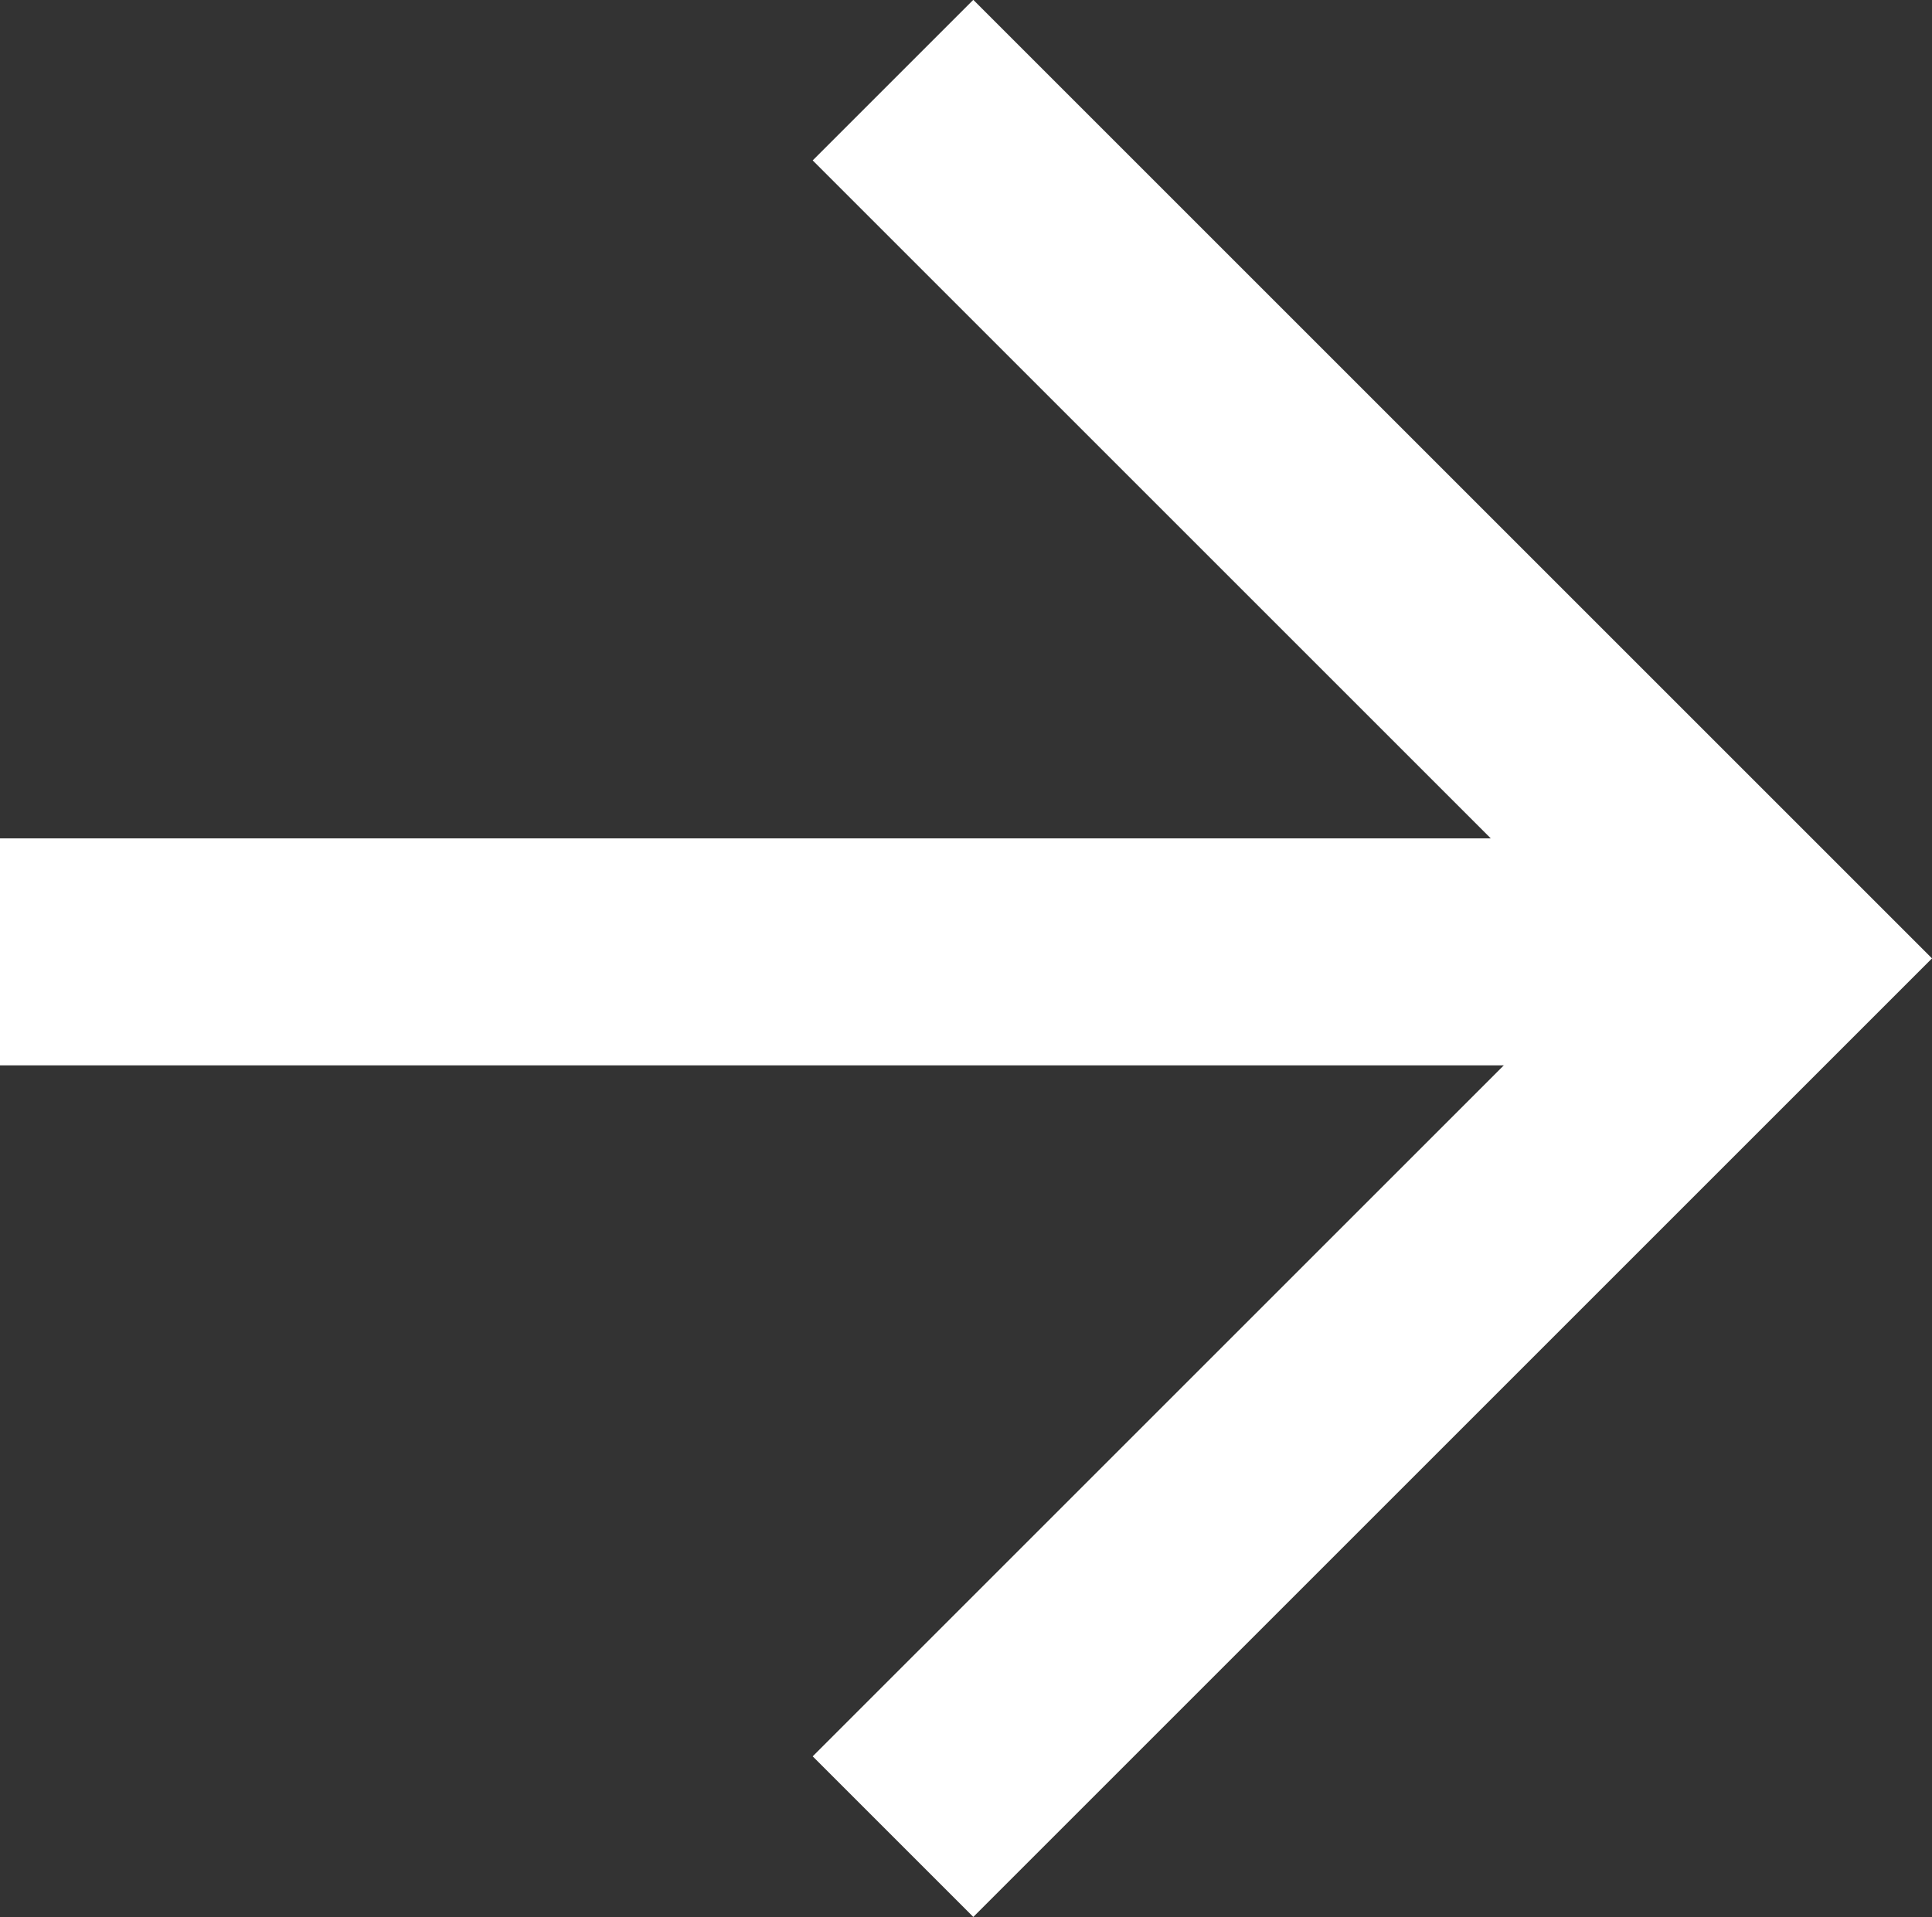
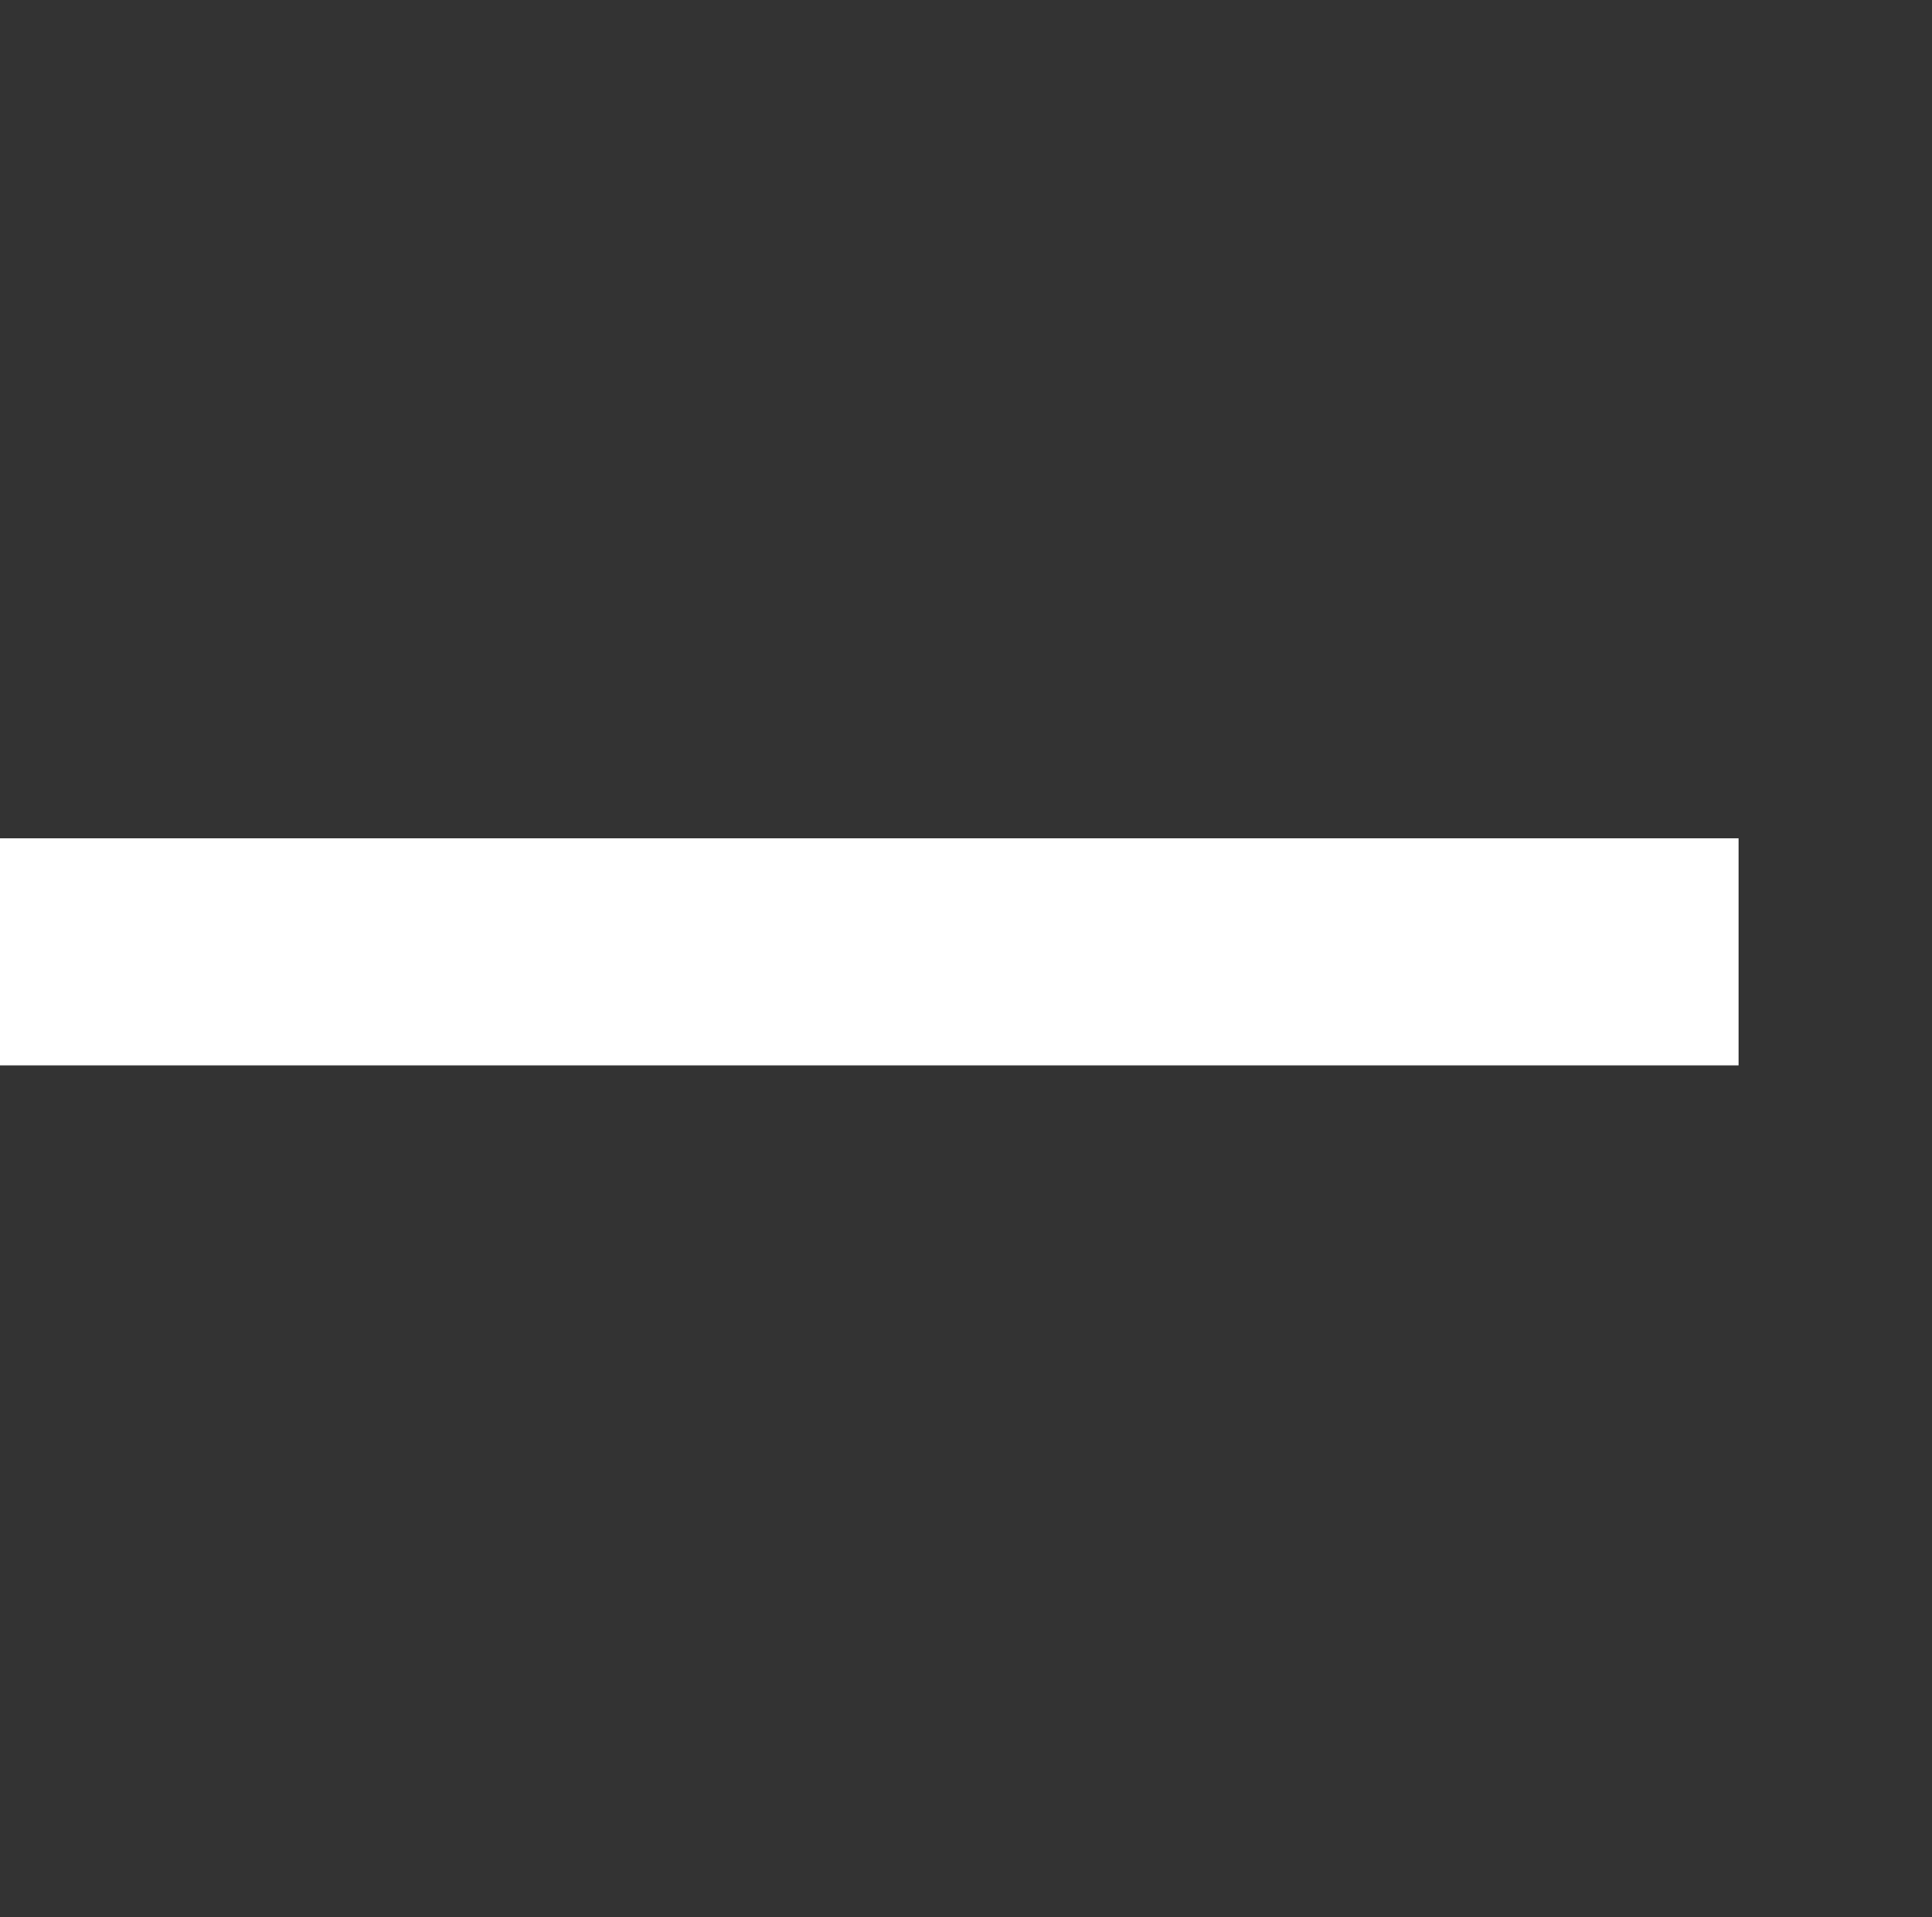
<svg xmlns="http://www.w3.org/2000/svg" width="10.995" height="10.912" viewBox="0 0 10.995 10.912">
  <rect x="0" y="0" width="10.995" height="10.912" fill="#333333" stroke="none" />
  <defs>
    <style>.a{fill:#fff;}</style>
  </defs>
  <g transform="translate(0 0.53)">
    <path class="a" d="M597.384,5549.823H587.49v-1.292h9.894Z" transform="translate(-587.49 -5544.289)" />
-     <path class="a" d="M601.368,5551.891l-.914-.914,4.542-4.542-4.542-4.542.914-.914,5.456,5.456Z" transform="translate(-595.829 -5541.51)" />
  </g>
</svg>